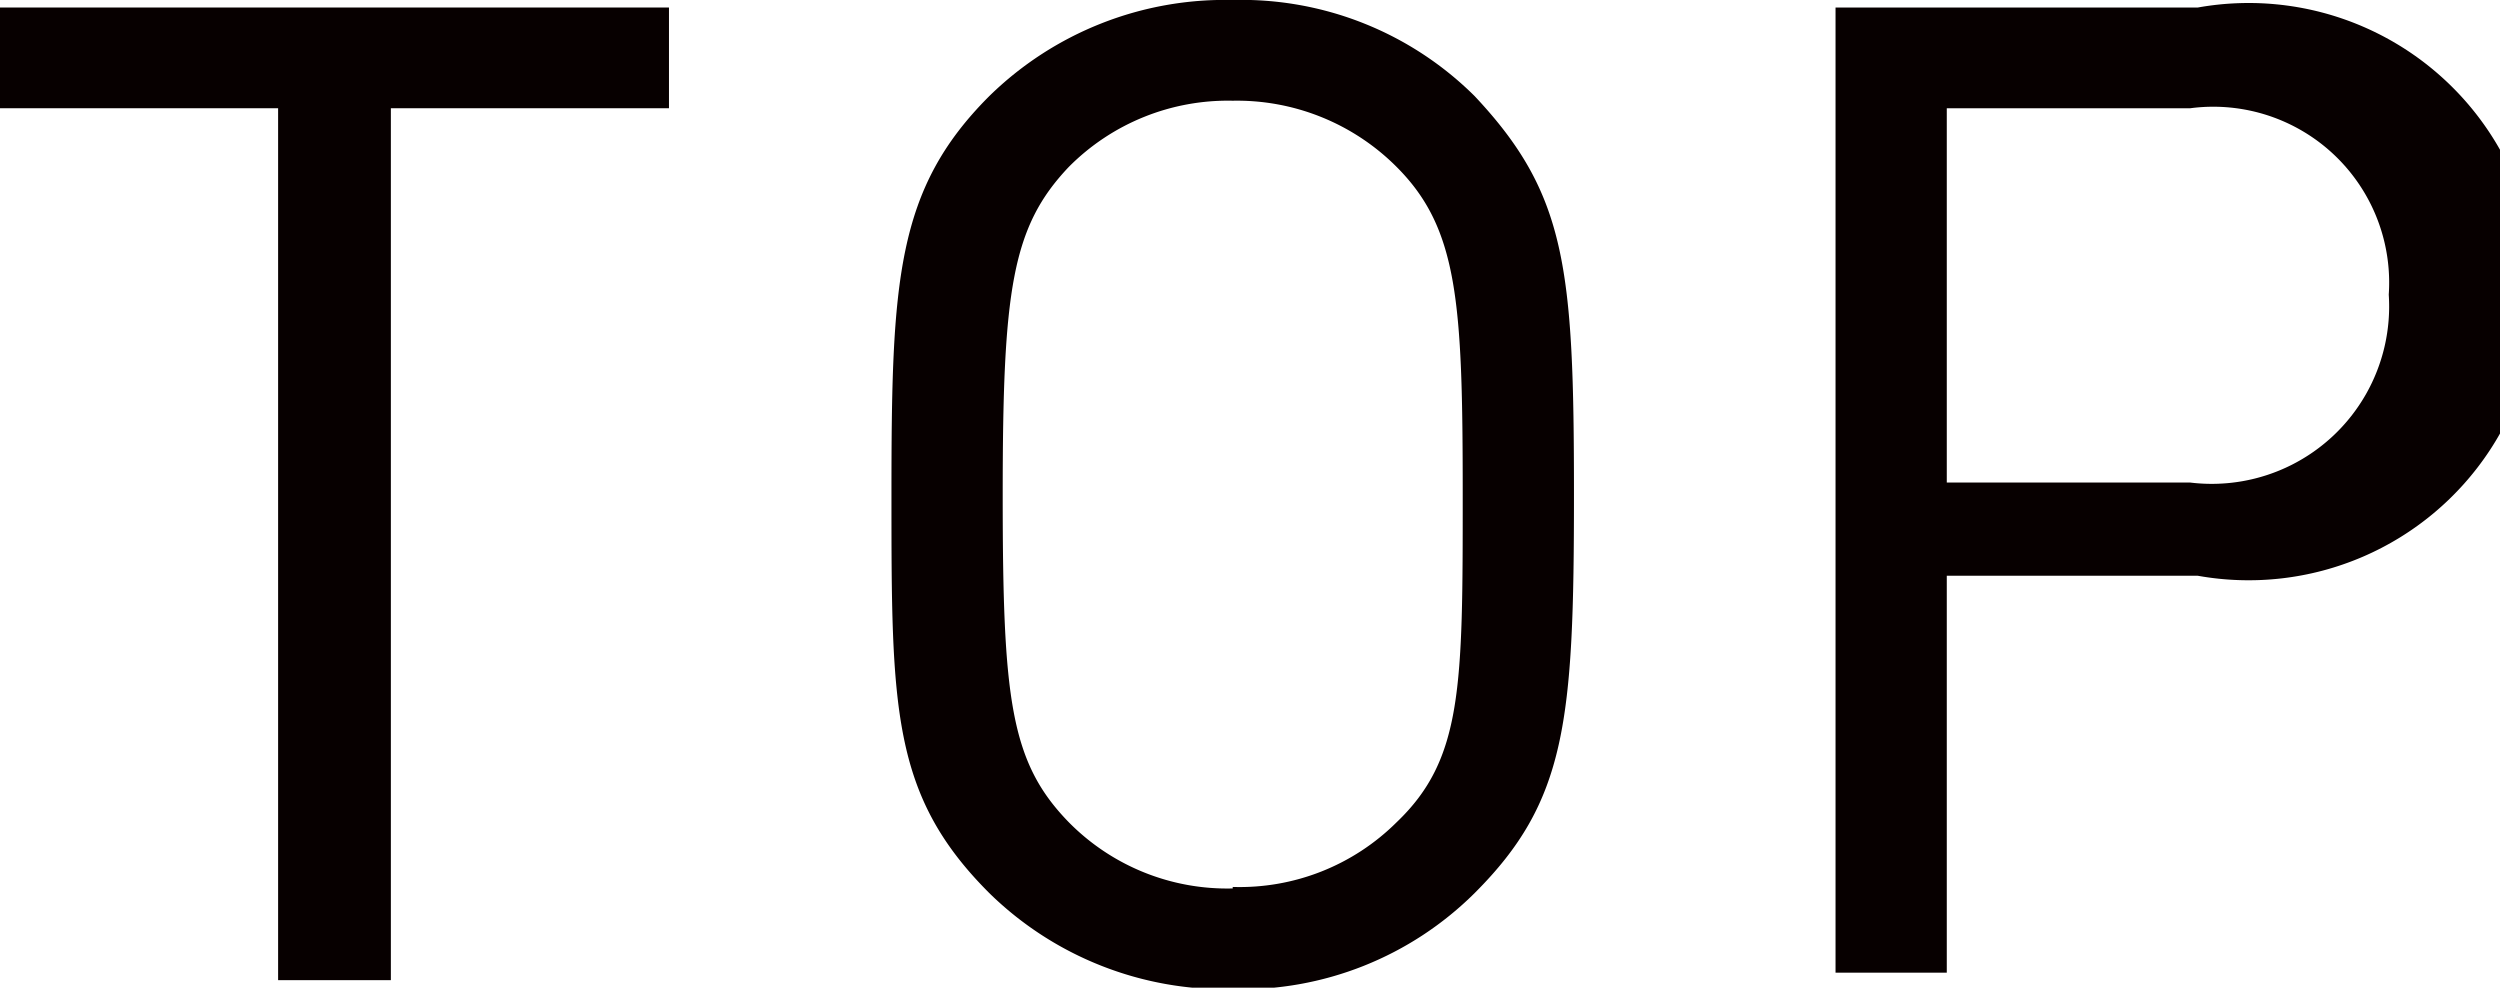
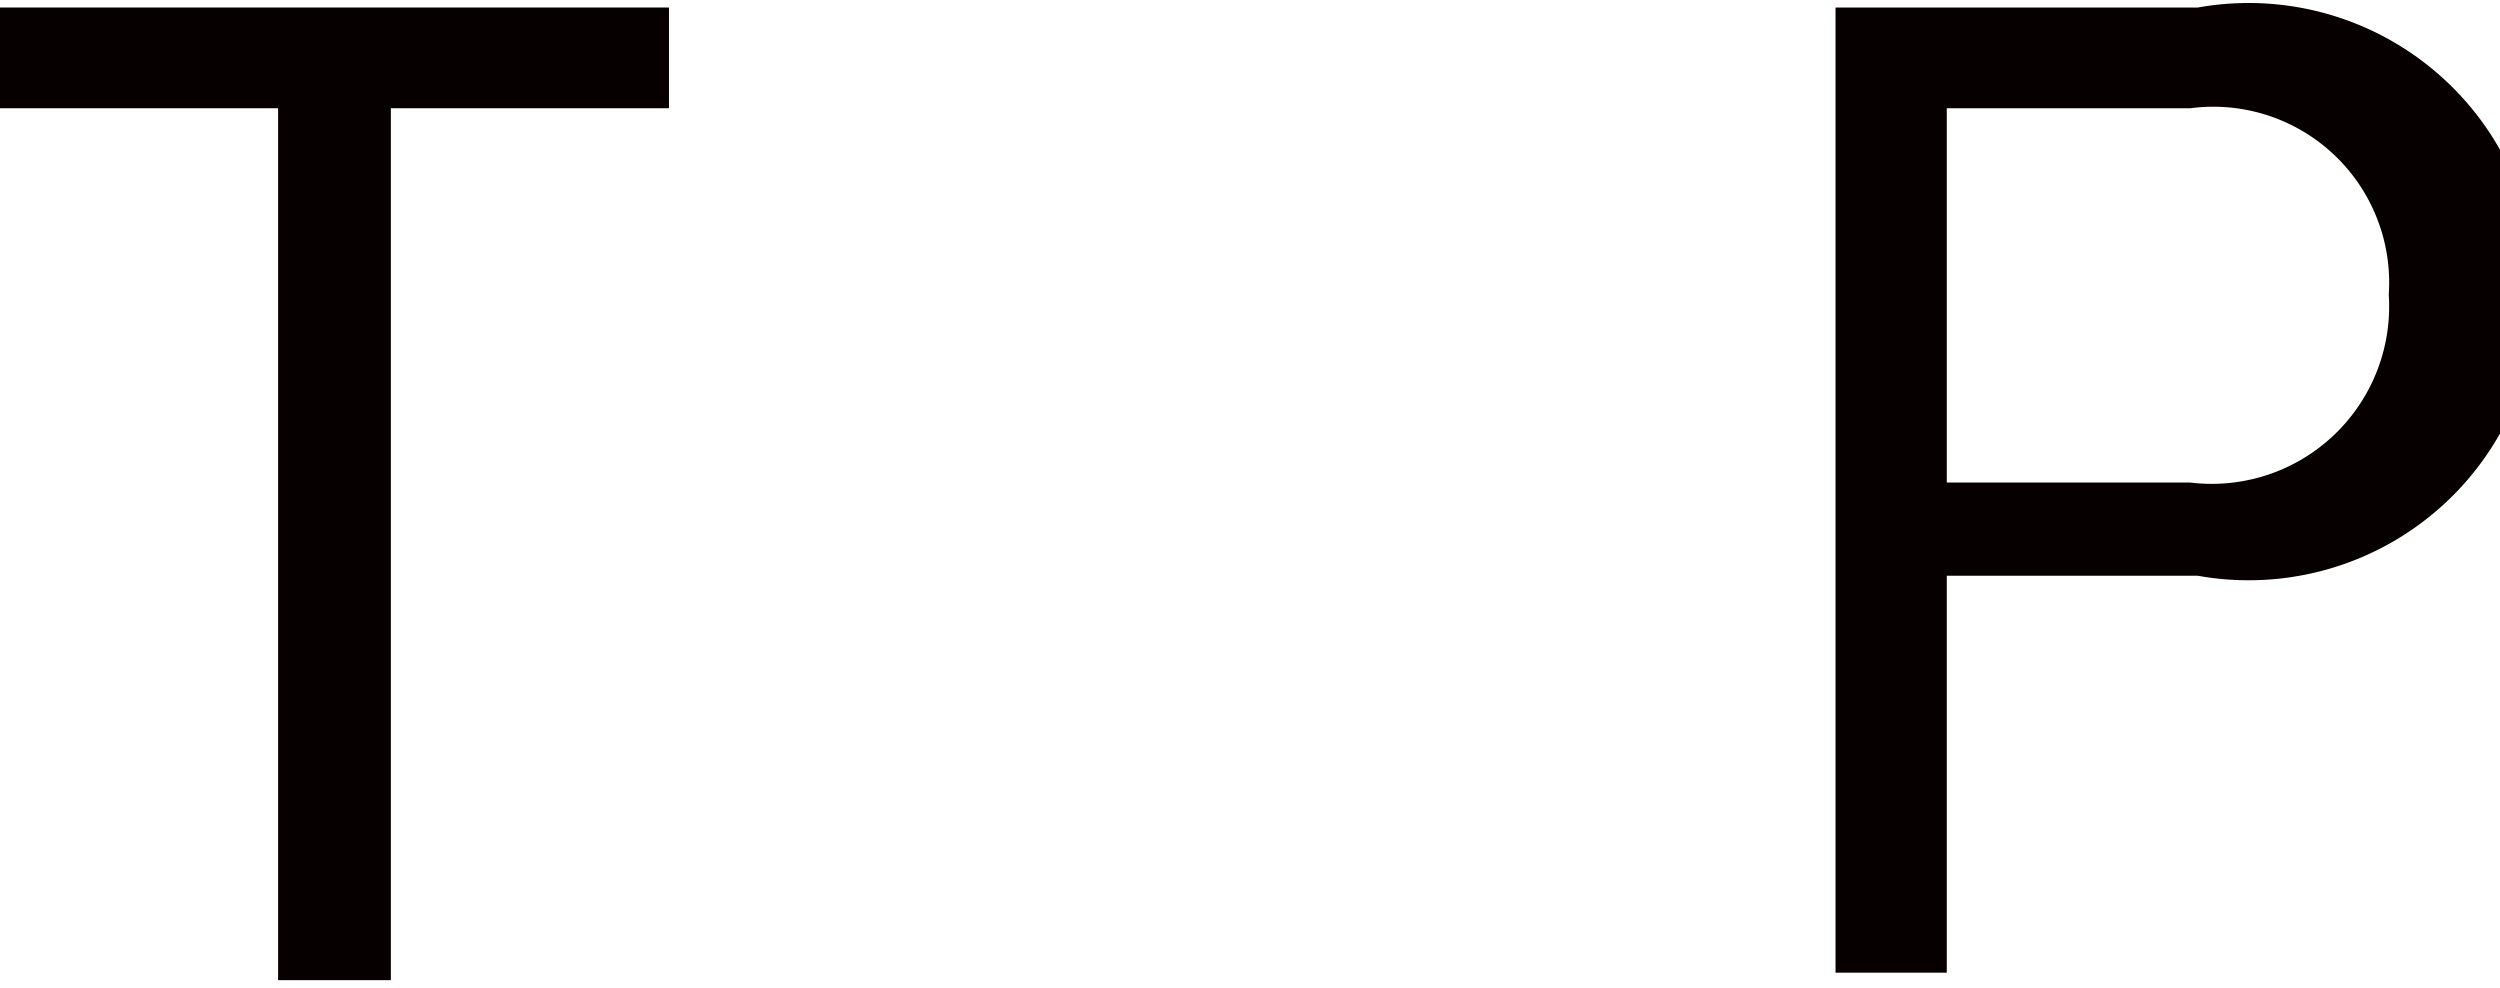
<svg xmlns="http://www.w3.org/2000/svg" id="レイヤー_2" data-name="レイヤー 2" width="16.63" height="6.57" viewBox="0 0 16.63 6.57">
  <defs>
    <style>.cls-1{fill:#070000;}</style>
  </defs>
  <title>nav_tx00</title>
-   <path class="cls-1" d="M249.25,275.53a2.24,2.24,0,0,0-1.62.64c-0.62.62-.65,1.23-0.65,2.65s0,2,.65,2.65a2.24,2.24,0,0,0,1.62.64,2.2,2.2,0,0,0,1.61-.64c0.61-.61.66-1.14,0.66-2.65s-0.05-2-.66-2.65A2.2,2.2,0,0,0,249.25,275.53Zm0,5.91a1.48,1.48,0,0,1-1.09-.44c-0.39-.4-0.44-0.82-0.44-2.18s0.06-1.78.44-2.18a1.49,1.49,0,0,1,1.09-.44,1.5,1.5,0,0,1,1.09.44c0.41,0.41.44,0.9,0.44,2.18s0,1.76-.44,2.18A1.48,1.48,0,0,1,249.25,281.43Z" transform="translate(-241.05 -275.53)" />
  <path class="cls-1" d="M255.67,275.58h-2.41V282H254v-2.64h1.67A1.92,1.92,0,1,0,255.67,275.58Zm-1.67.67h1.62a1.17,1.17,0,0,1,1.32,1.24,1.18,1.18,0,0,1-1.32,1.25H254v-2.49Z" transform="translate(-241.05 -275.53)" />
  <polygon class="cls-1" points="0 0.05 0 0.72 1.85 0.72 1.85 6.52 2.6 6.52 2.6 0.72 4.45 0.72 4.45 0.05 0 0.05" />
</svg>